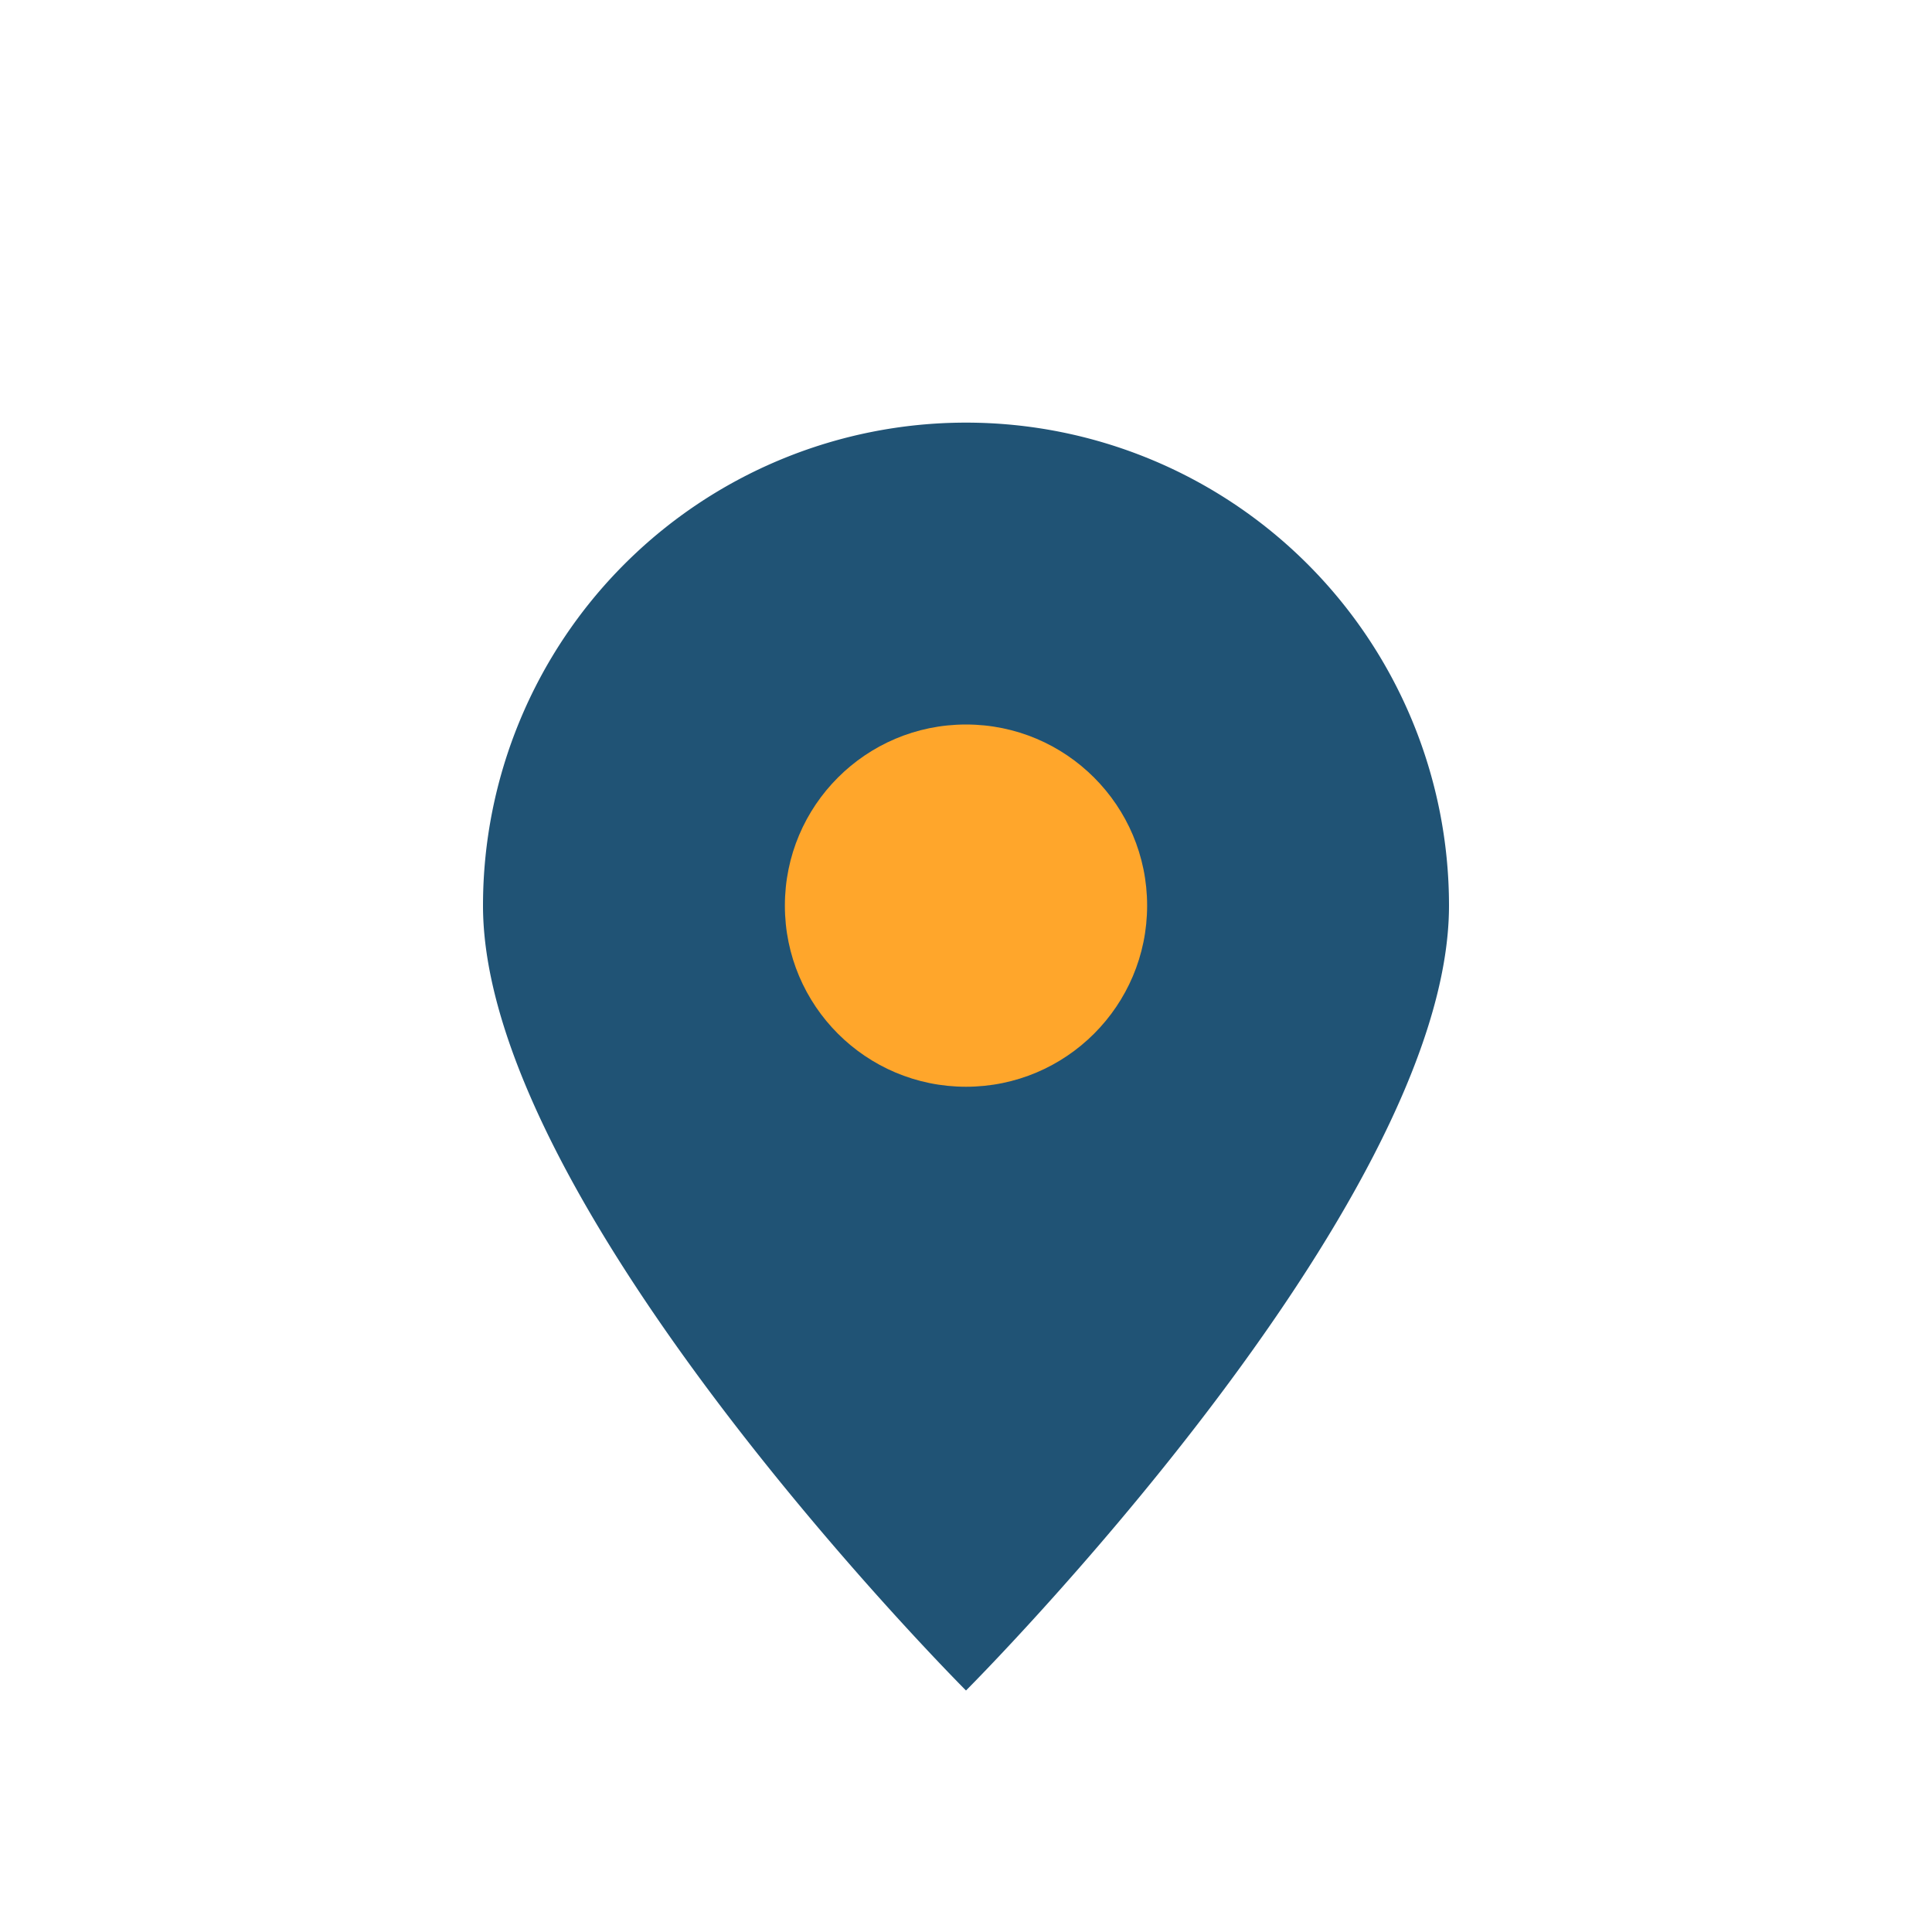
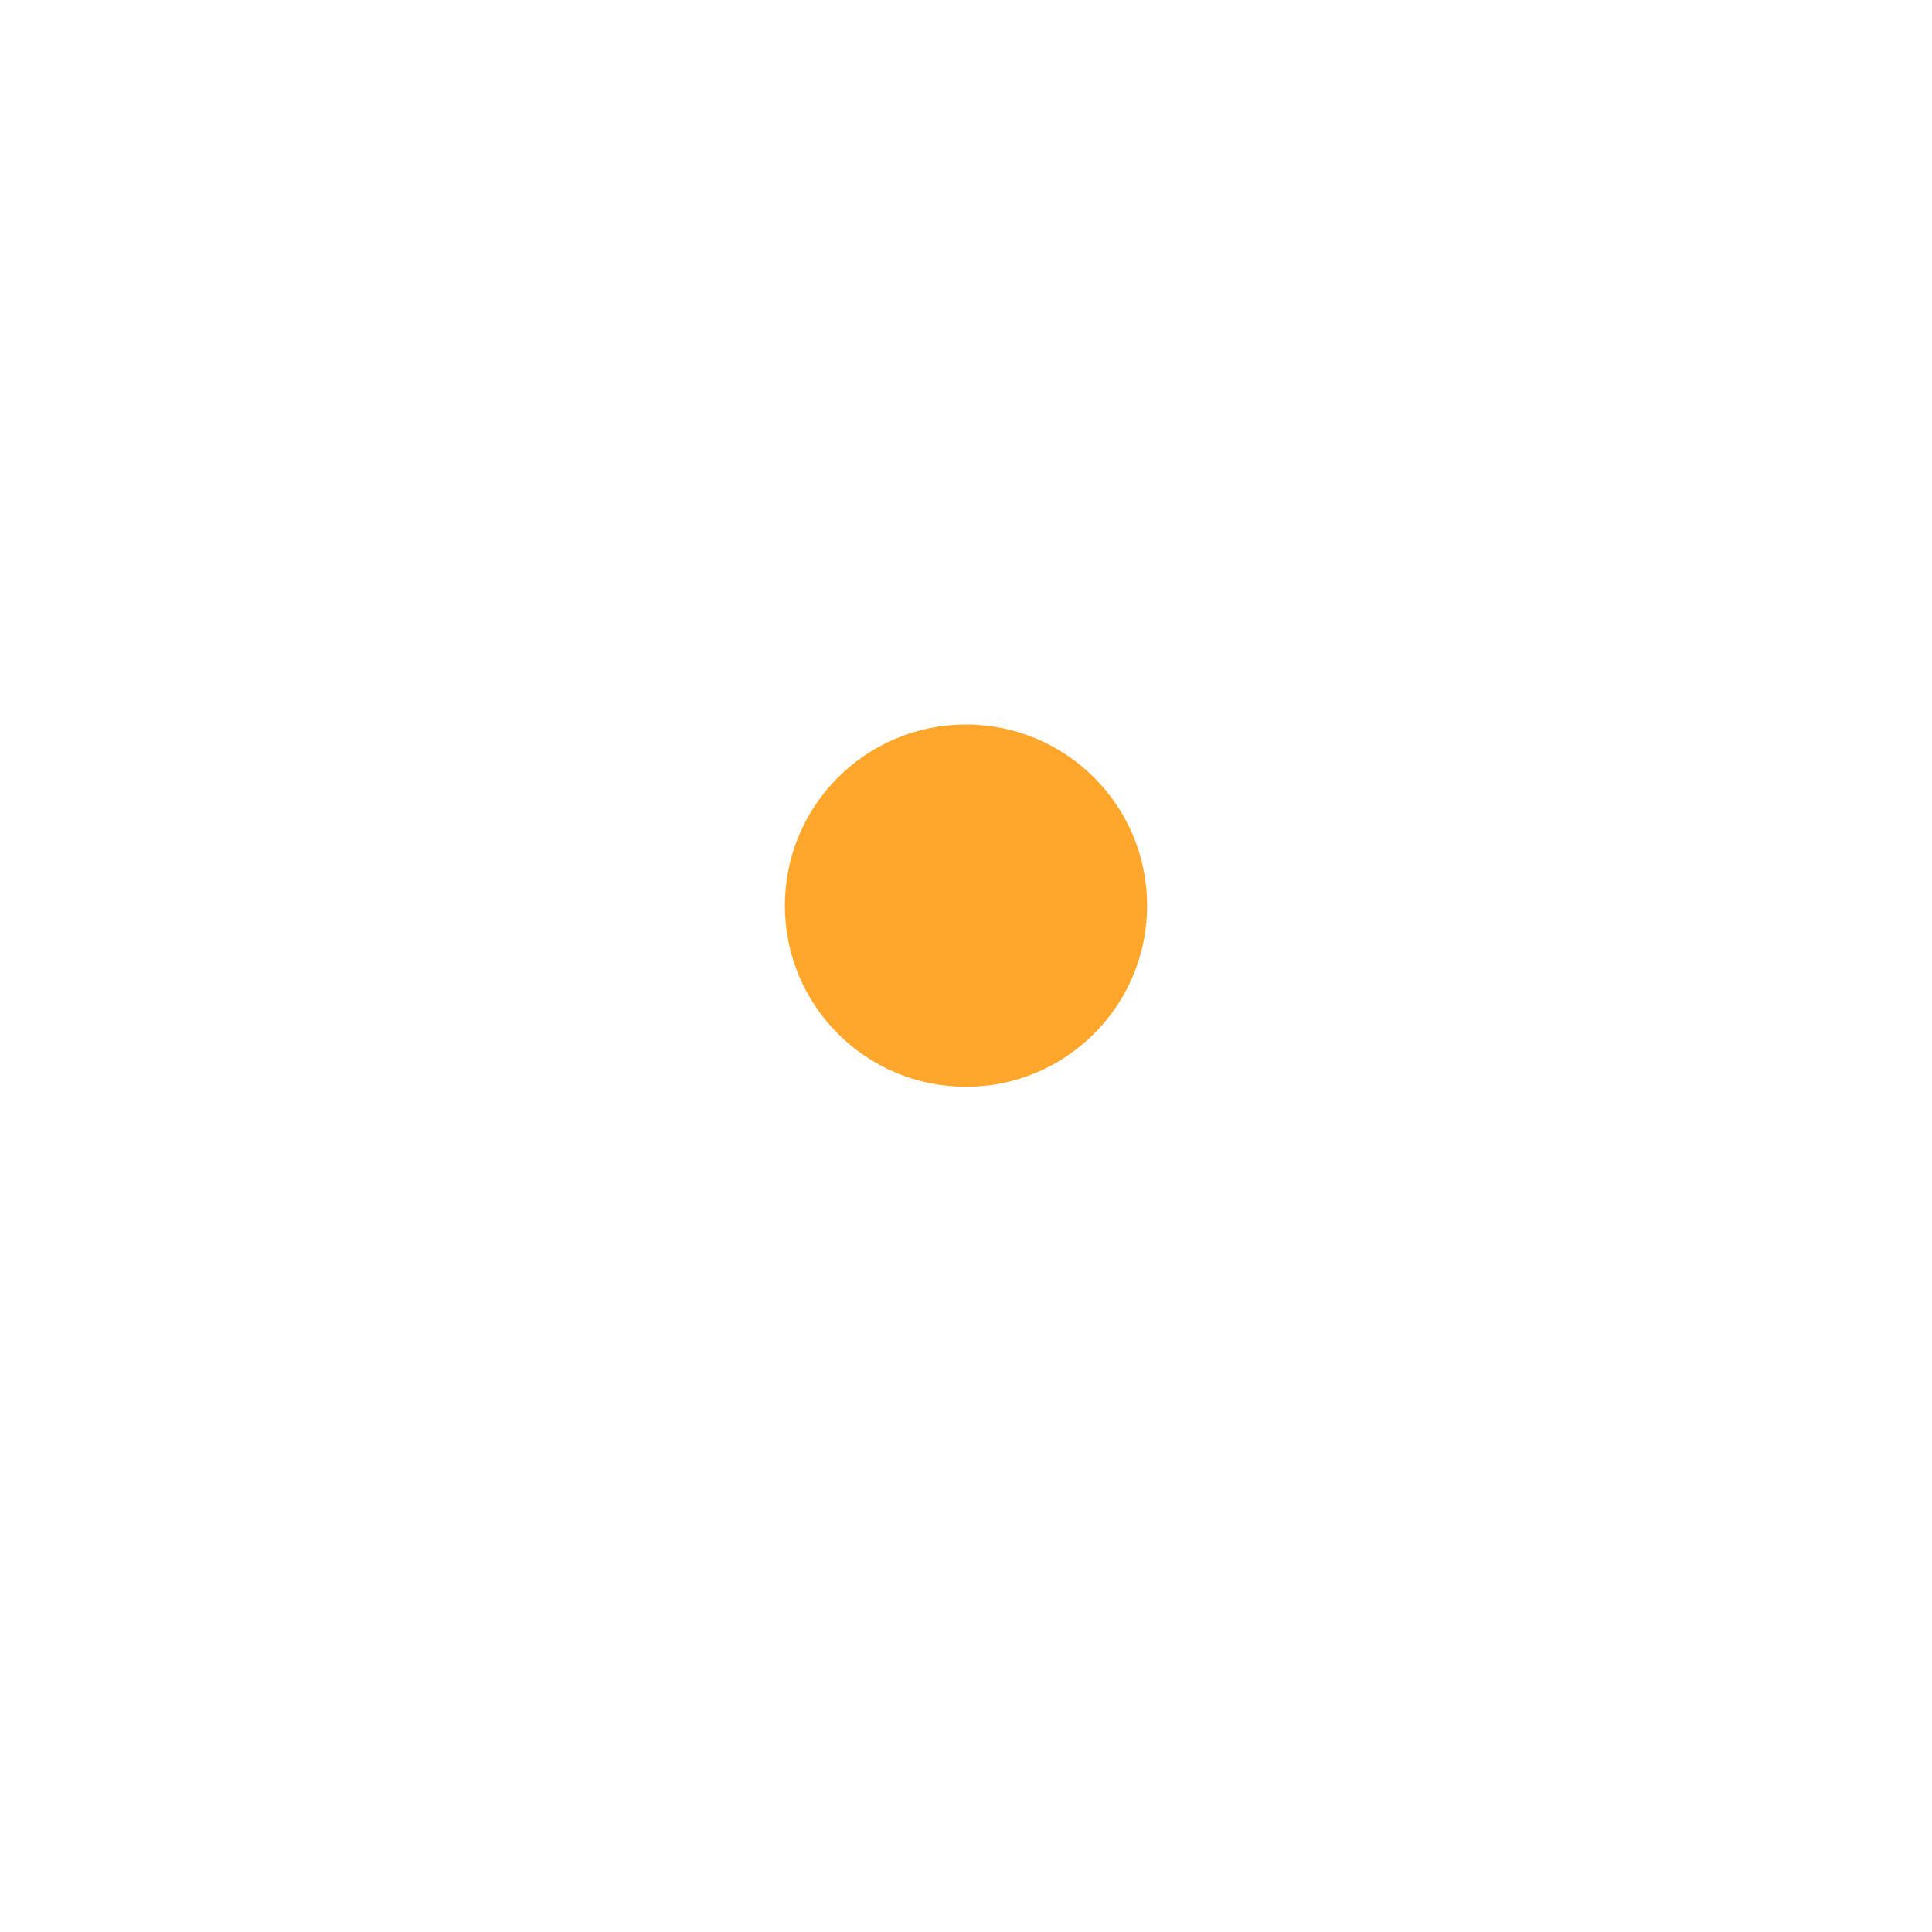
<svg xmlns="http://www.w3.org/2000/svg" width="32" height="32" viewBox="0 0 32 32">
-   <path d="M16 28s8-8 8-13a8 8 0 1 0-16 0c0 5 8 13 8 13z" fill="#205375" />
  <circle cx="16" cy="15" r="3" fill="#FFA62B" />
</svg>